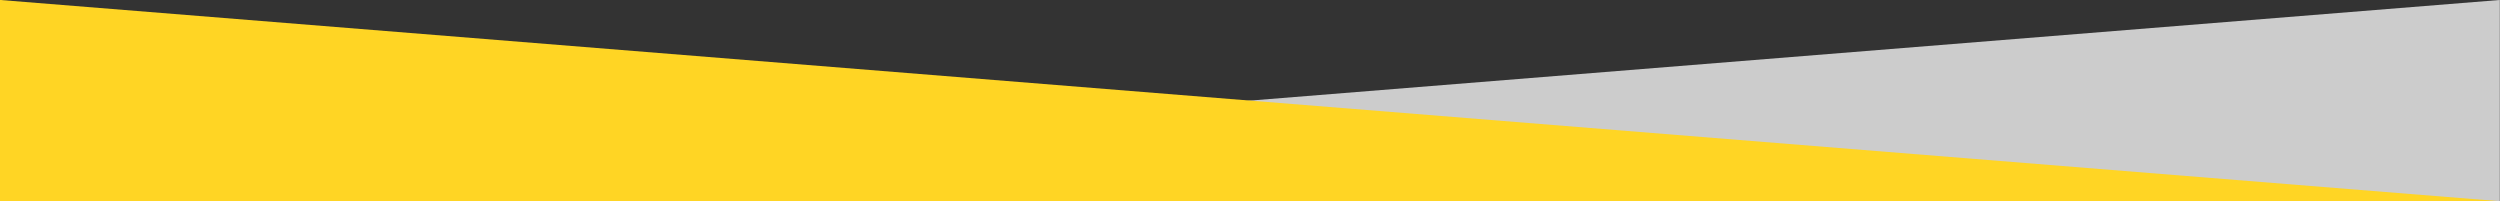
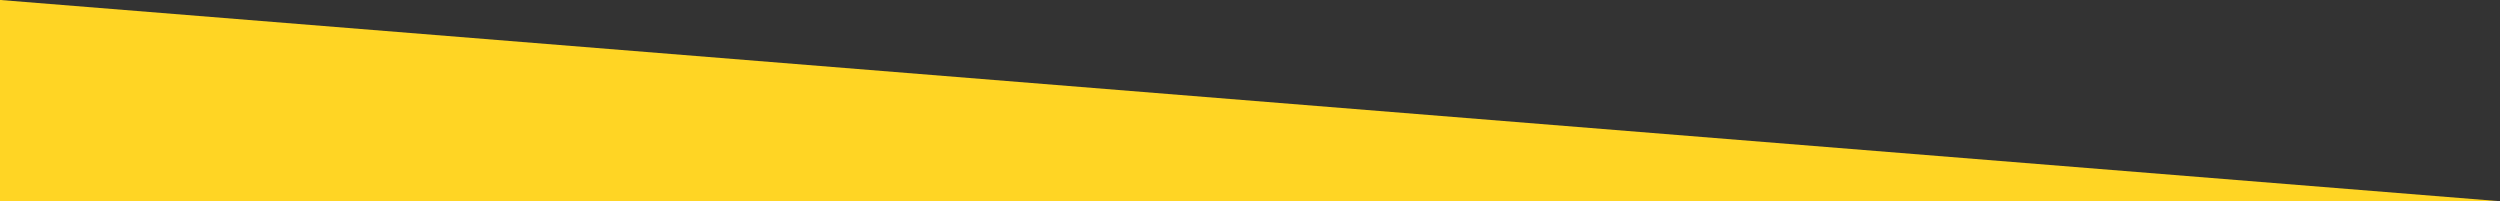
<svg xmlns="http://www.w3.org/2000/svg" version="1.1" id="Layer_1" x="0px" y="0px" viewBox="0 0 1378.8 111" style="enable-background:new 0 0 1378.8 111;" xml:space="preserve" preserveAspectRatio="none">
  <rect x="0" y="0" width="1378.8" height="111" fill="#333333" stroke="none" />
  <style type="text/css">
	.st0{opacity:0.75;fill:#FFFFFF;enable-background:new    ;}
	.st1{fill:#FFD524;}
</style>
  <g transform="translate(204 -185.818)">
-     <path class="st0" d="M1174.7,296.8v-111L-204,296.8" />
    <path class="st1" d="M-204,296.8v-111l1378.8,111" />
  </g>
</svg>